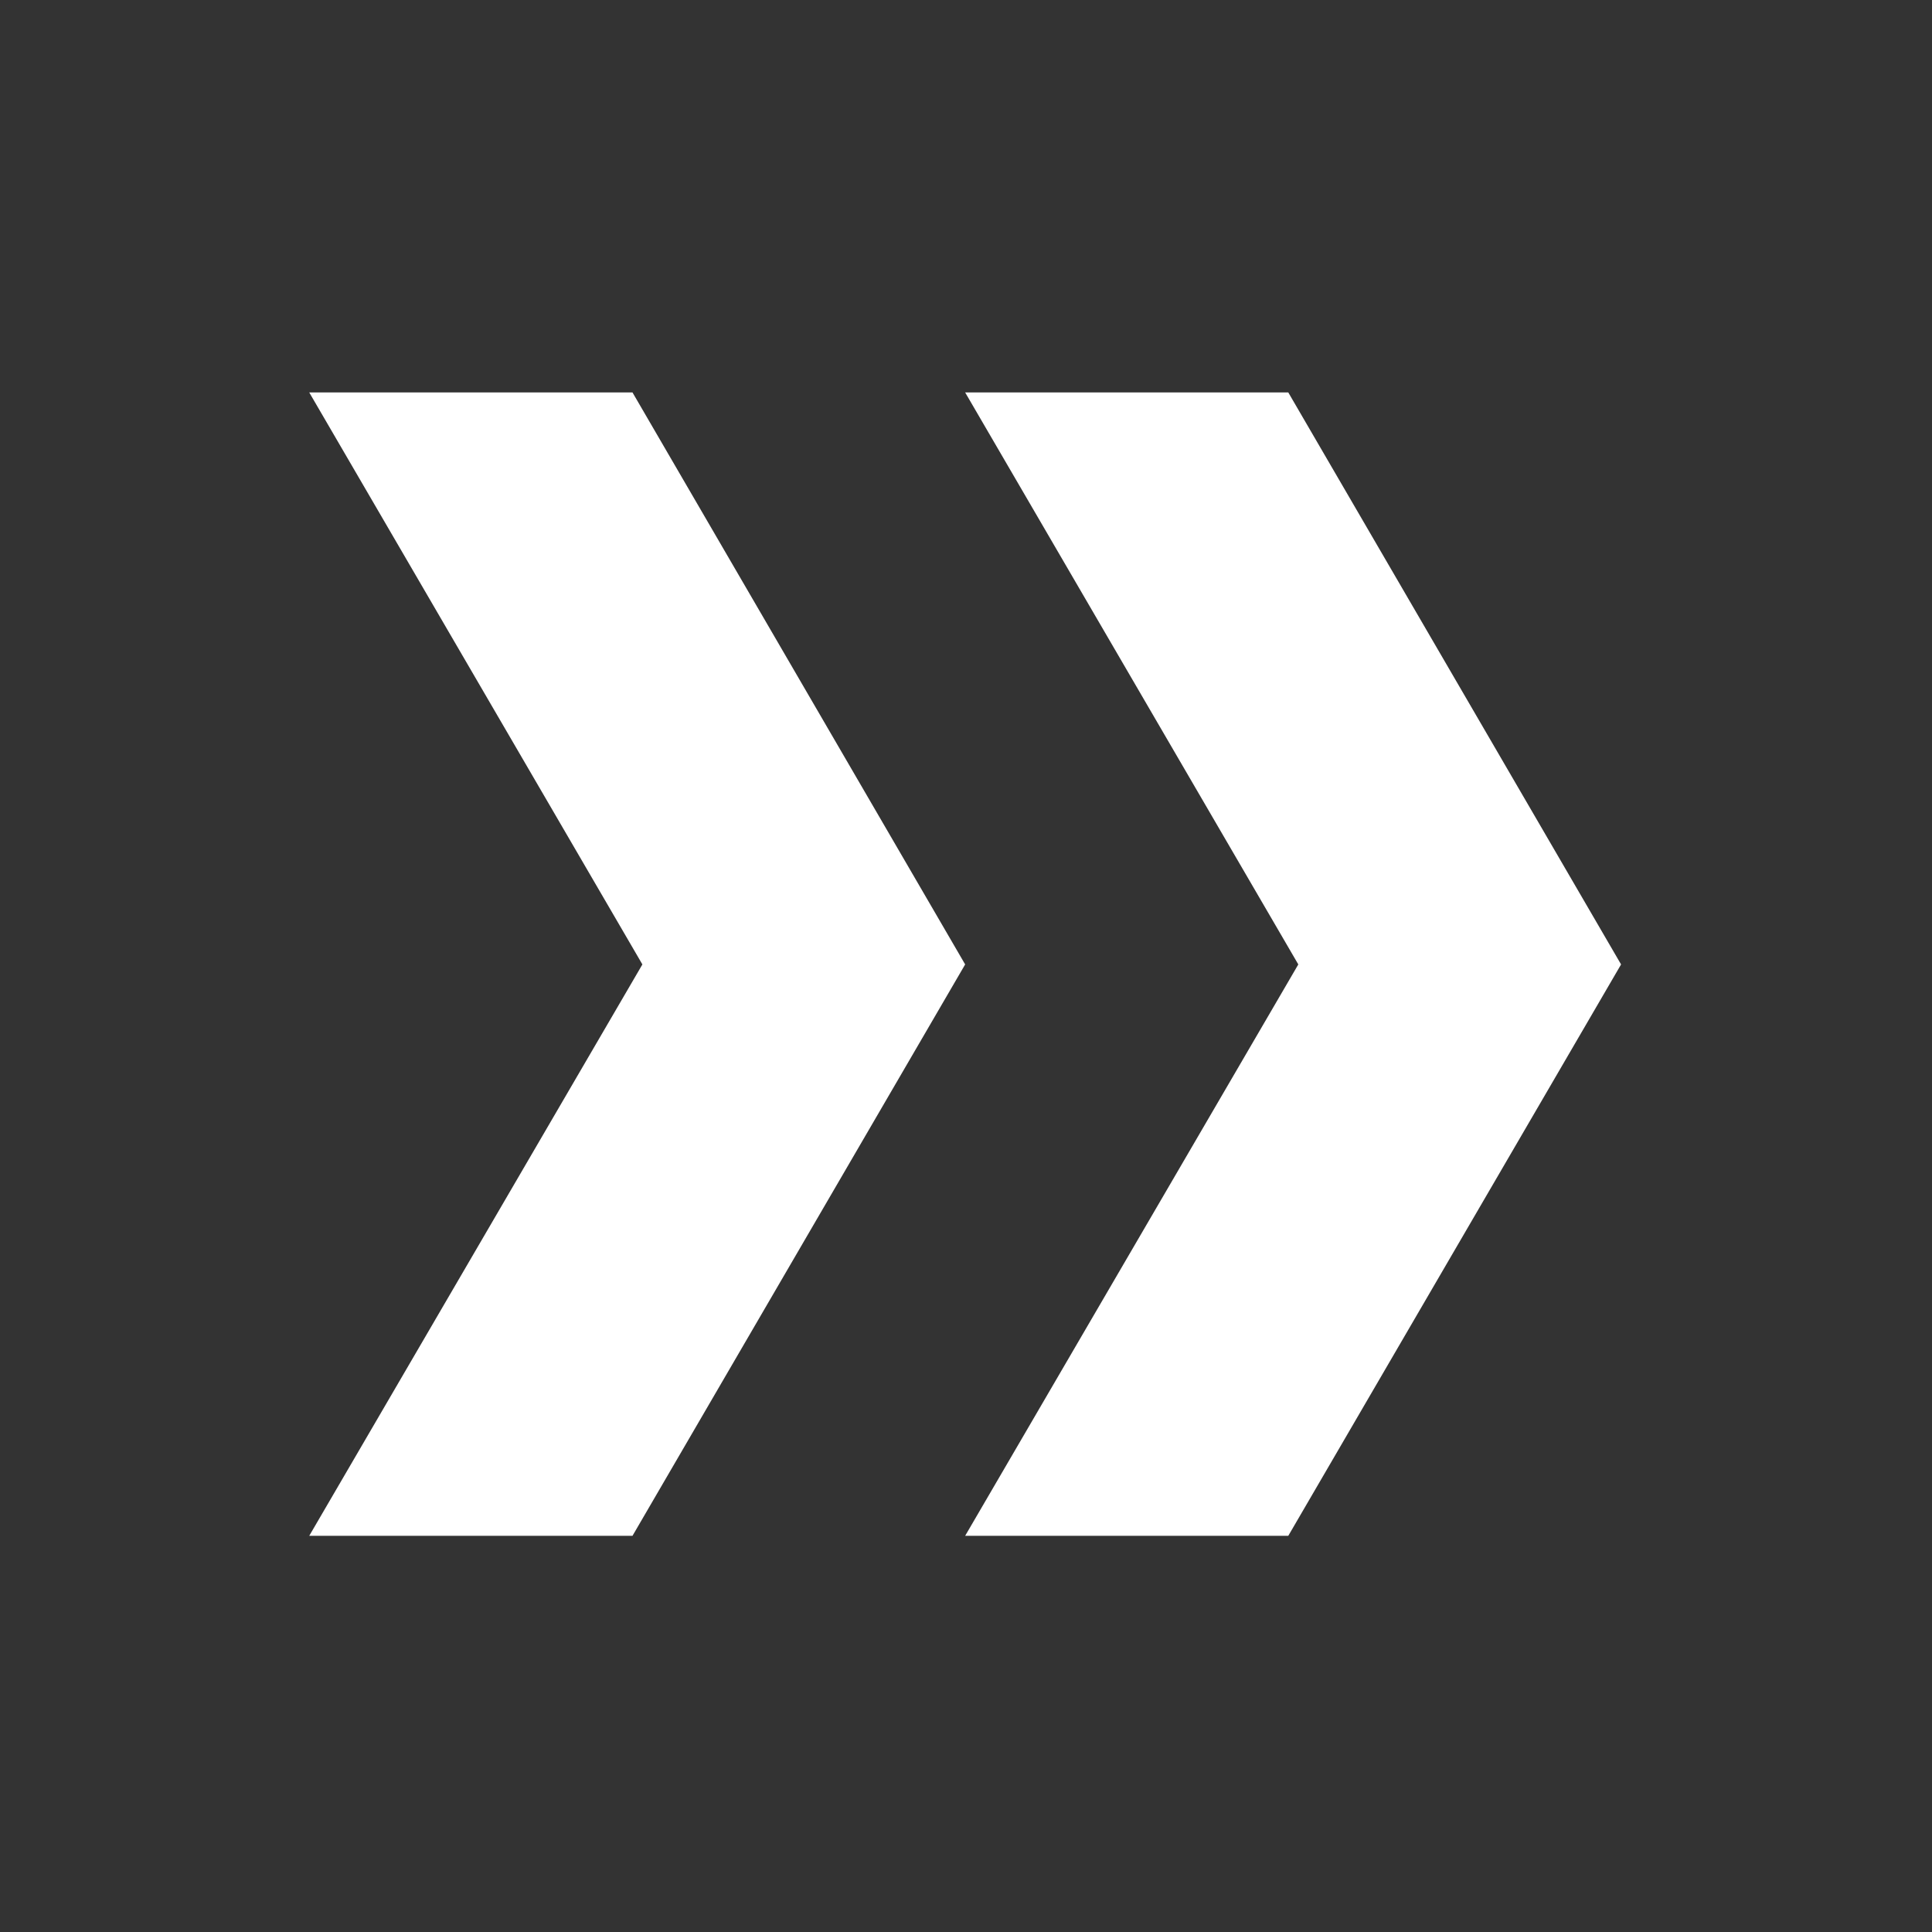
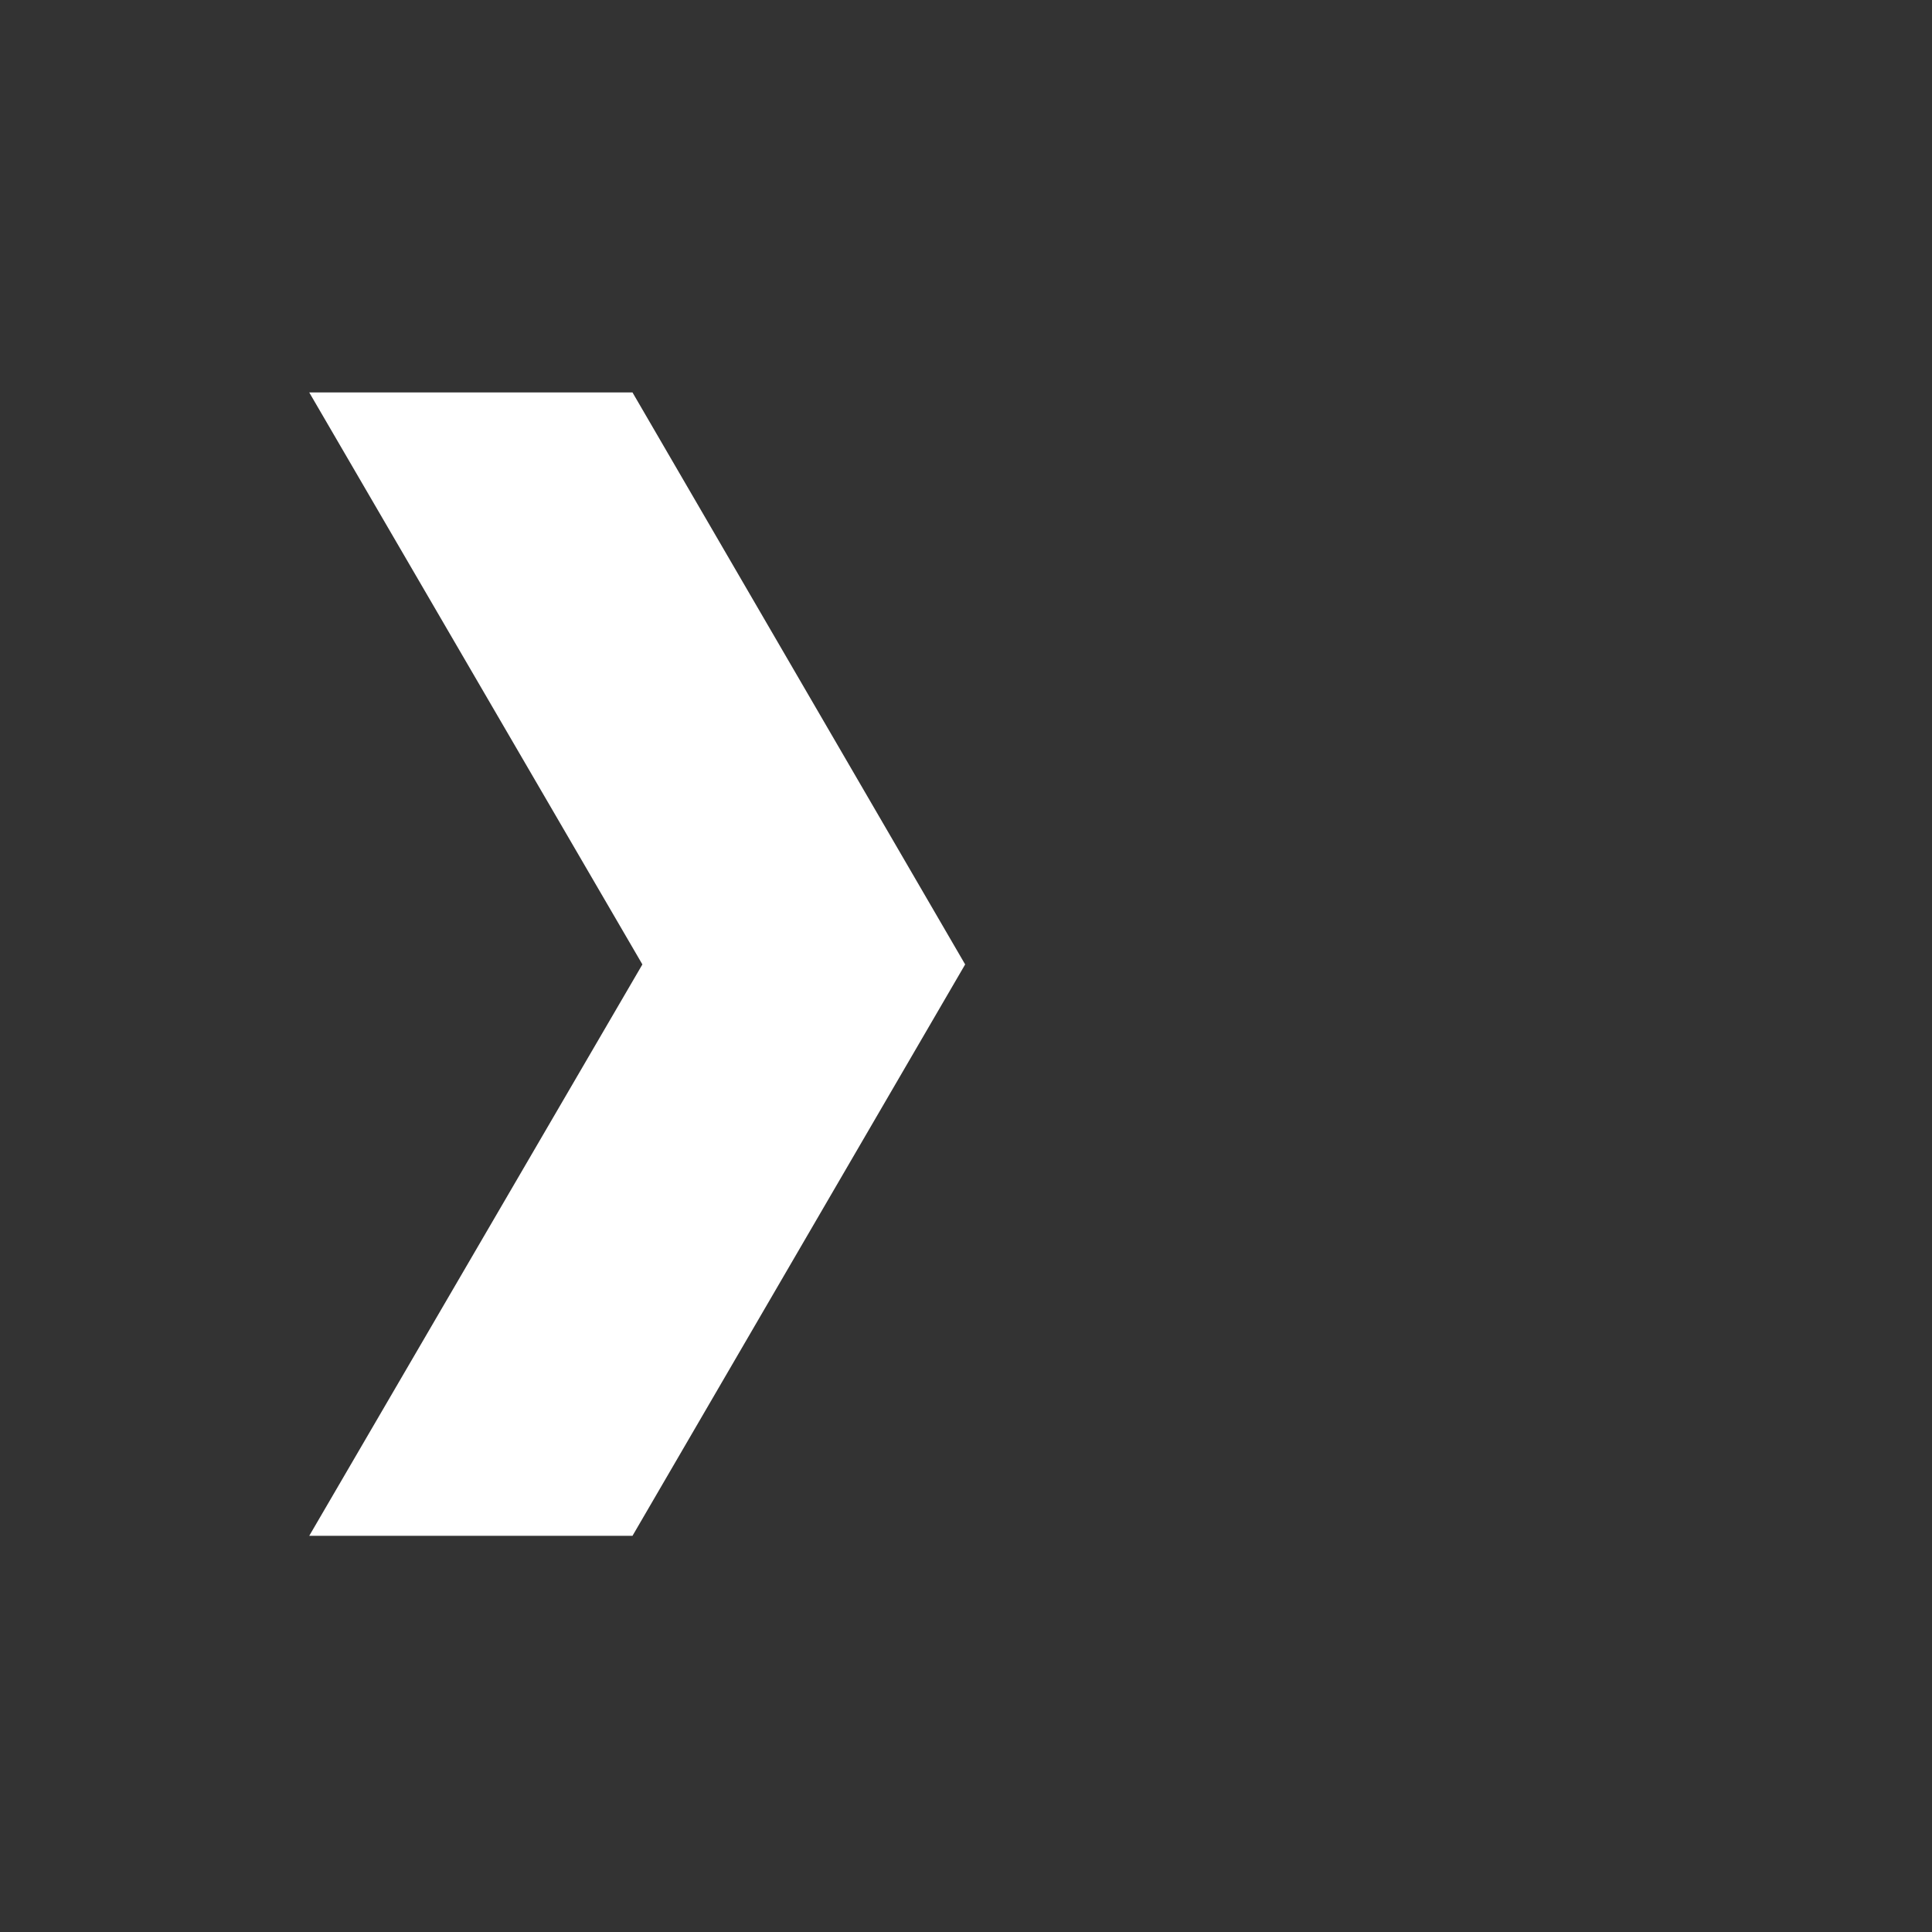
<svg xmlns="http://www.w3.org/2000/svg" width="16" height="16" viewBox="0 0 16 16" fill="none">
  <rect x="0" y="0" width="16" height="16" fill="#333333" stroke="none" />
-   <path d="M10.669 3.25H7.993L10.752 7.987L7.993 12.719H10.669L13.425 7.987L10.669 3.25Z" fill="white" />
  <path d="M5.238 3.25H2.561L5.32 7.987L2.561 12.719H5.238L7.993 7.987L5.238 3.25Z" fill="white" />
</svg>